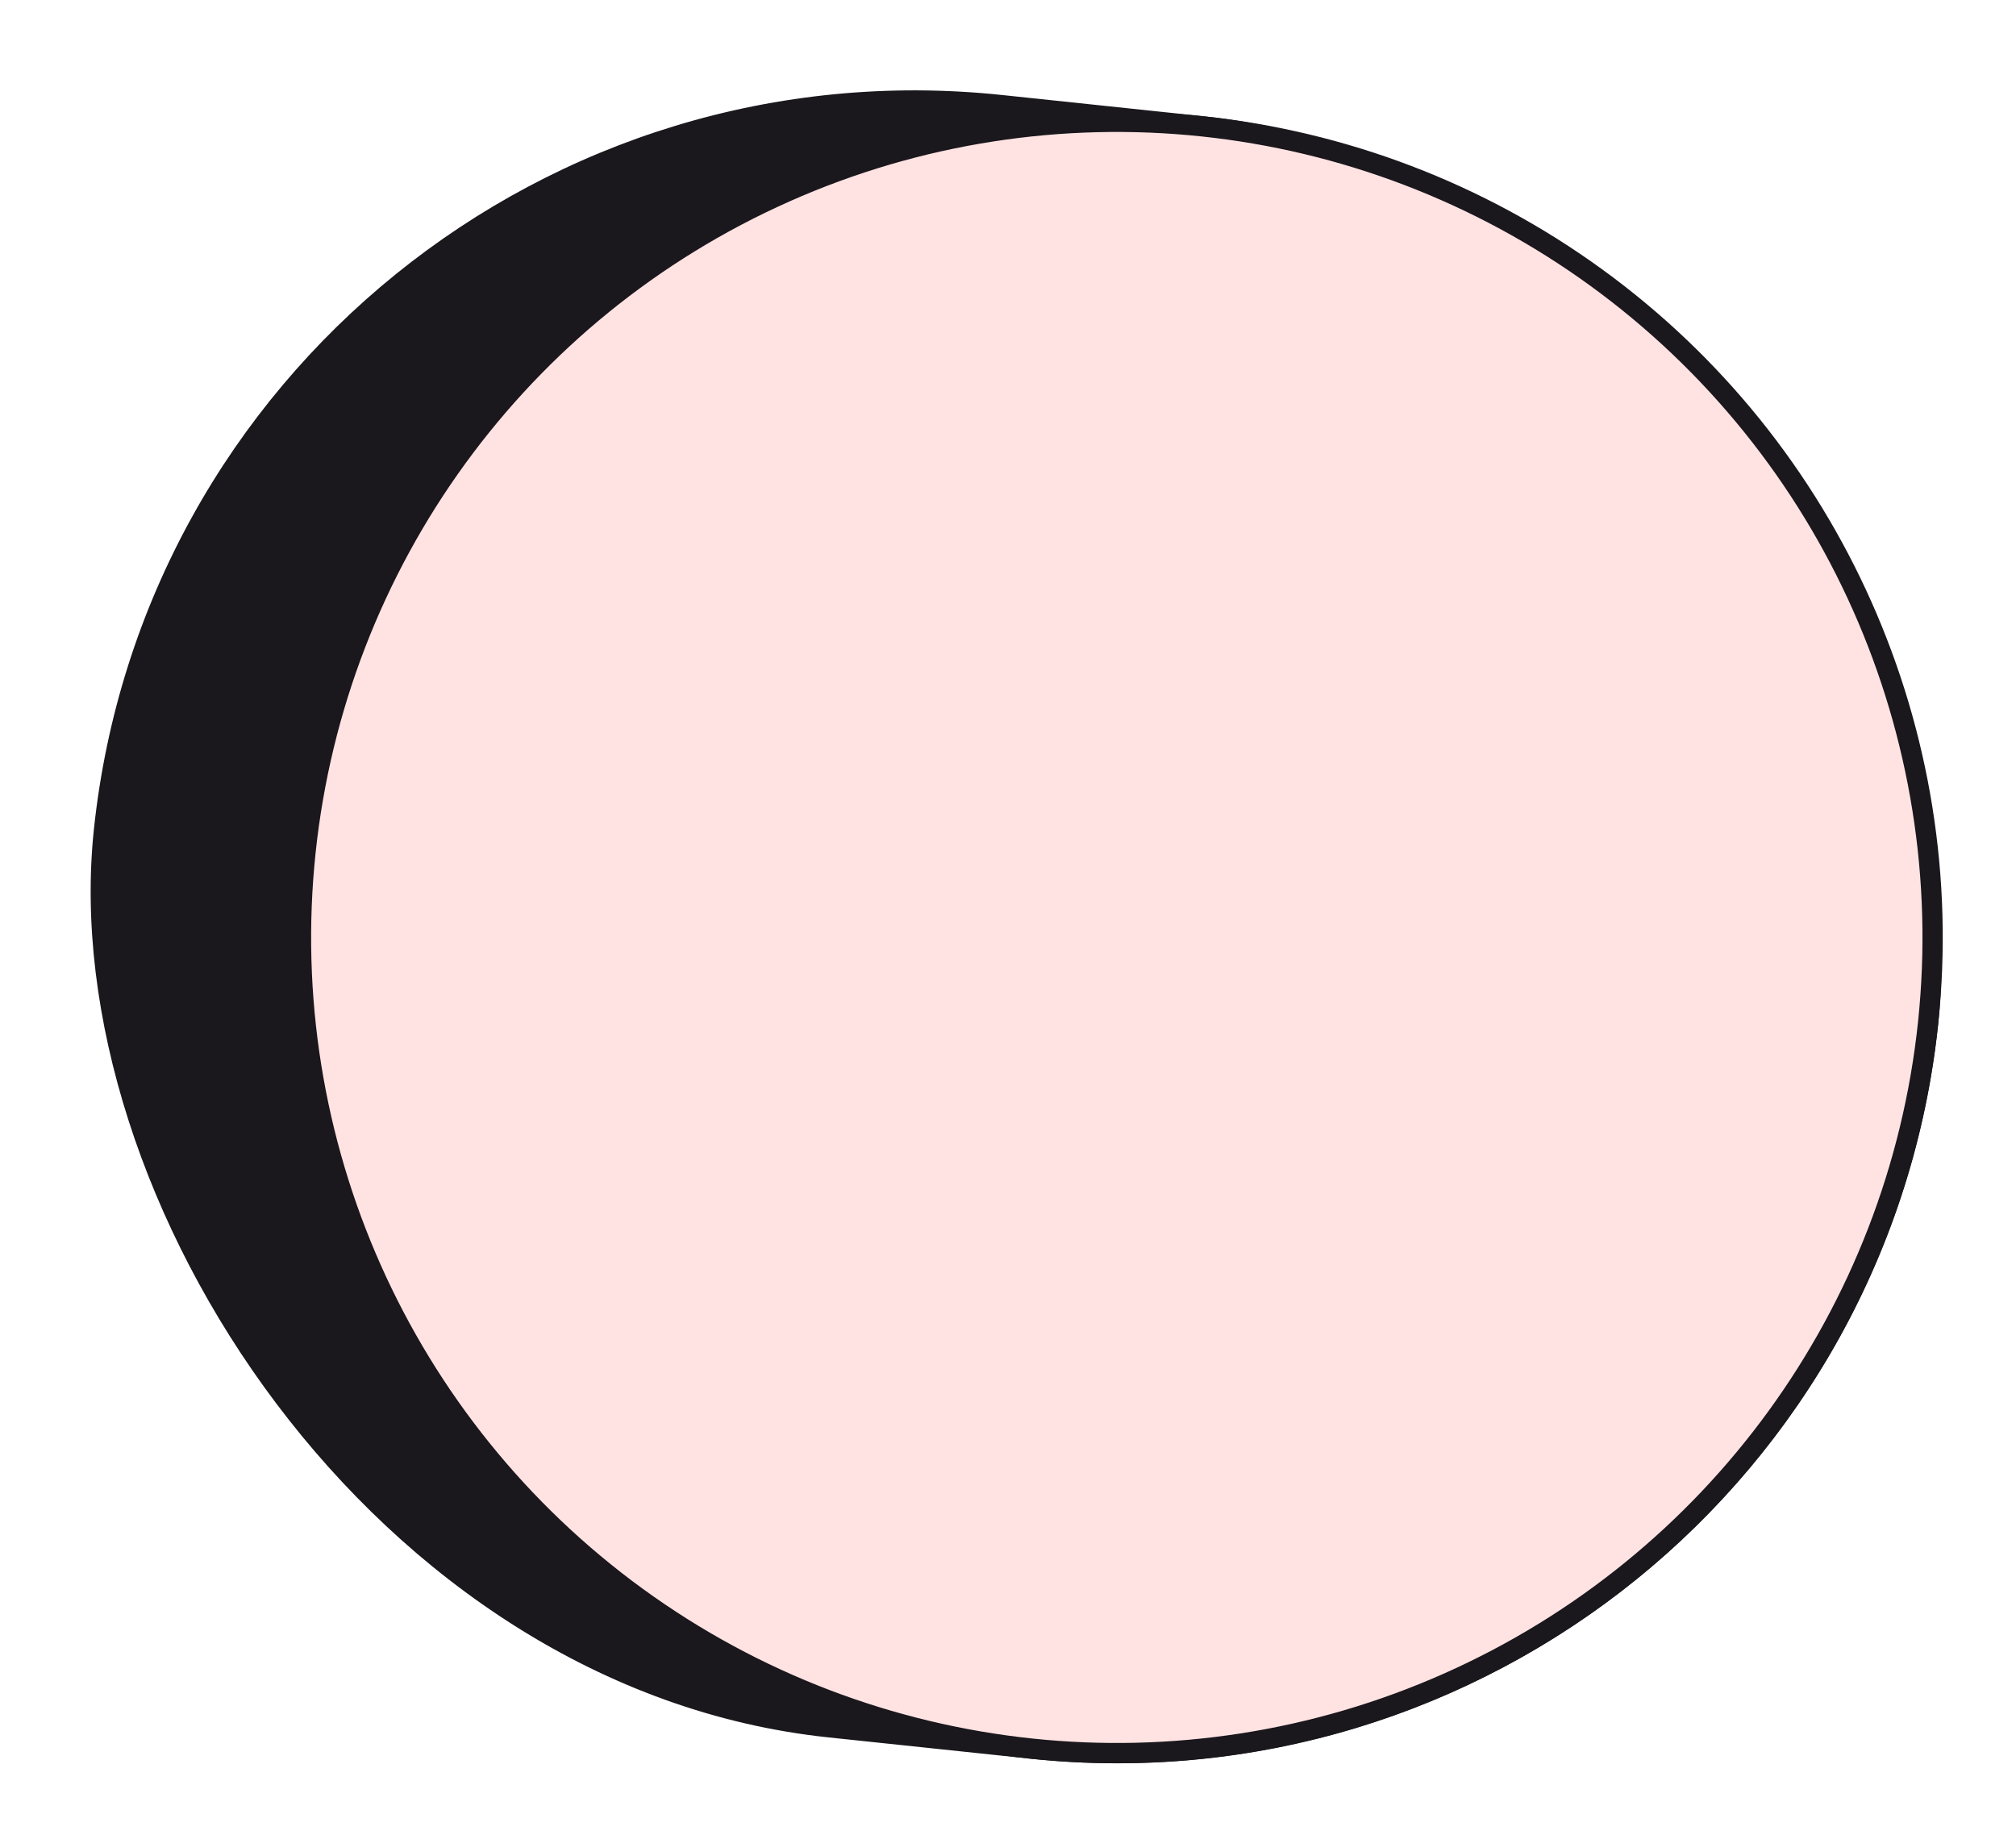
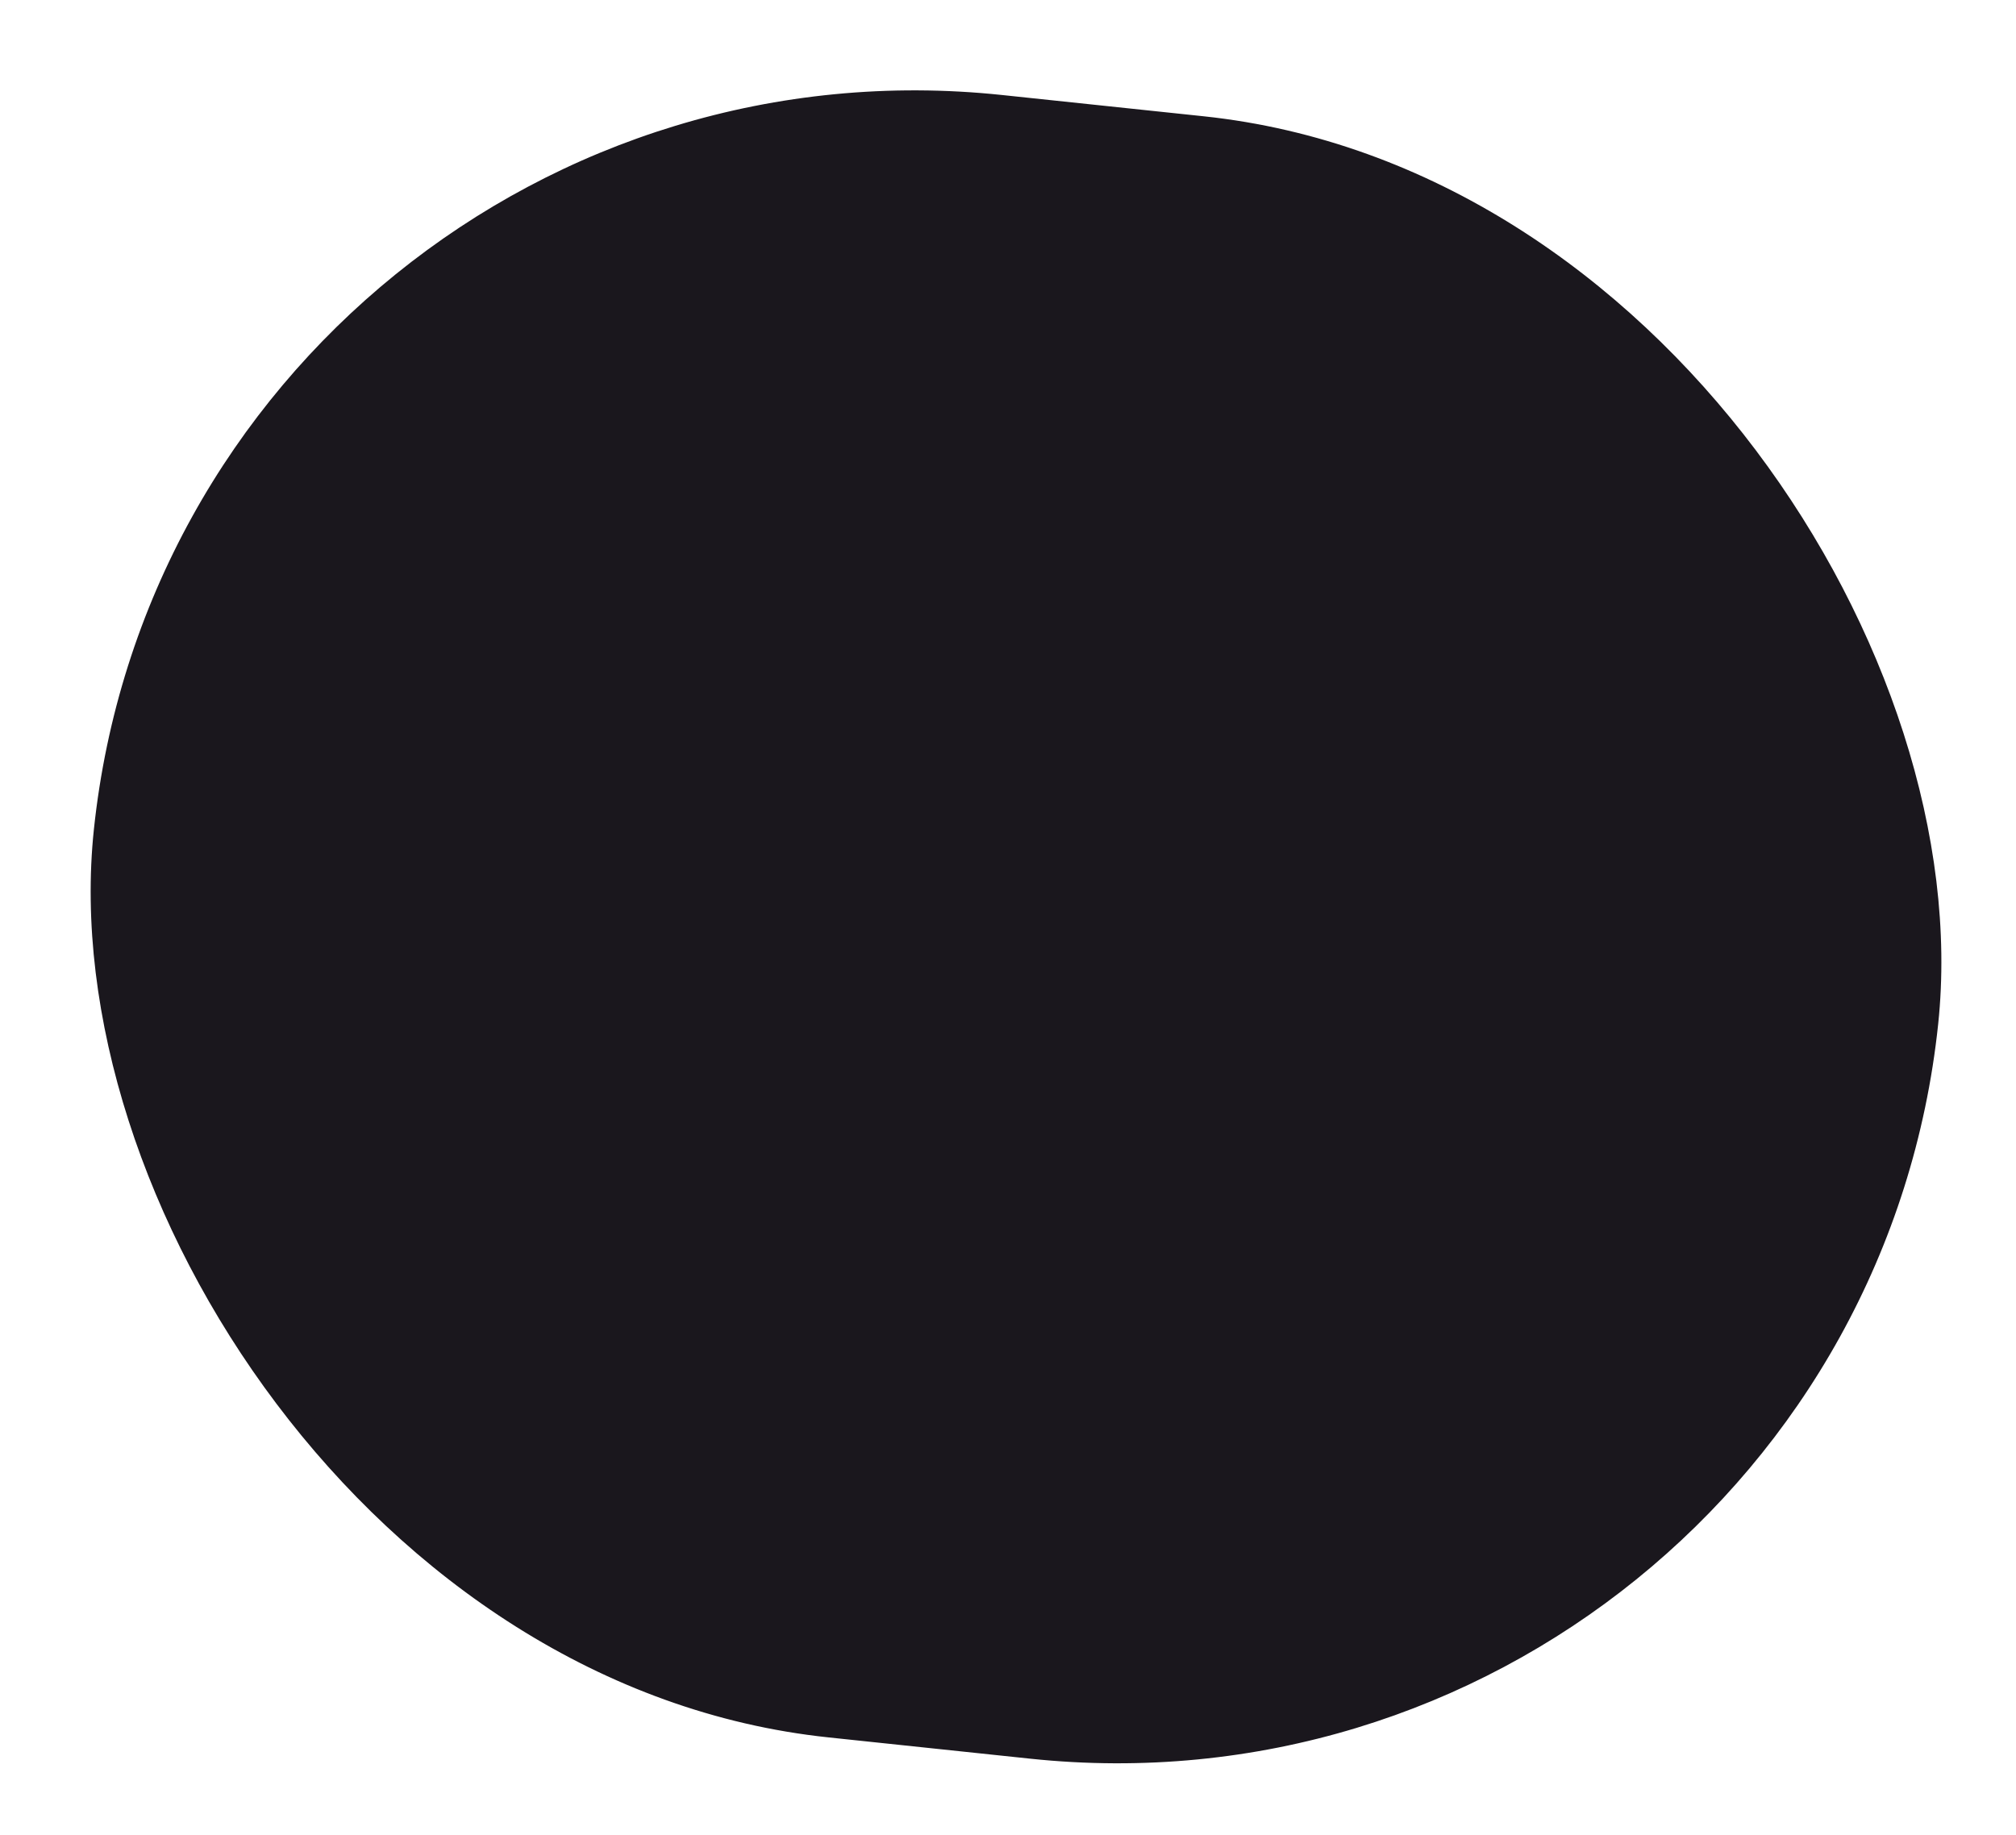
<svg xmlns="http://www.w3.org/2000/svg" width="199.036" height="181.236" viewBox="0 0 199.036 181.236">
  <g id="Group_1297" data-name="Group 1297" transform="matrix(0.995, 0.105, -0.105, 0.995, -1663.45, -226.902)">
    <g id="Group_1276" data-name="Group 1276">
      <rect id="Rectangle_224" data-name="Rectangle 224" width="181" height="161" rx="80.5" transform="translate(1696 51)" fill="#1a171d" stroke="#1a171d" stroke-miterlimit="10" stroke-width="2" />
-       <circle id="Ellipse_104" data-name="Ellipse 104" cx="80.5" cy="80.5" r="80.5" transform="translate(1716 51)" fill="#ffe3e2" stroke="#1a171d" stroke-miterlimit="10" stroke-width="2" />
    </g>
  </g>
</svg>